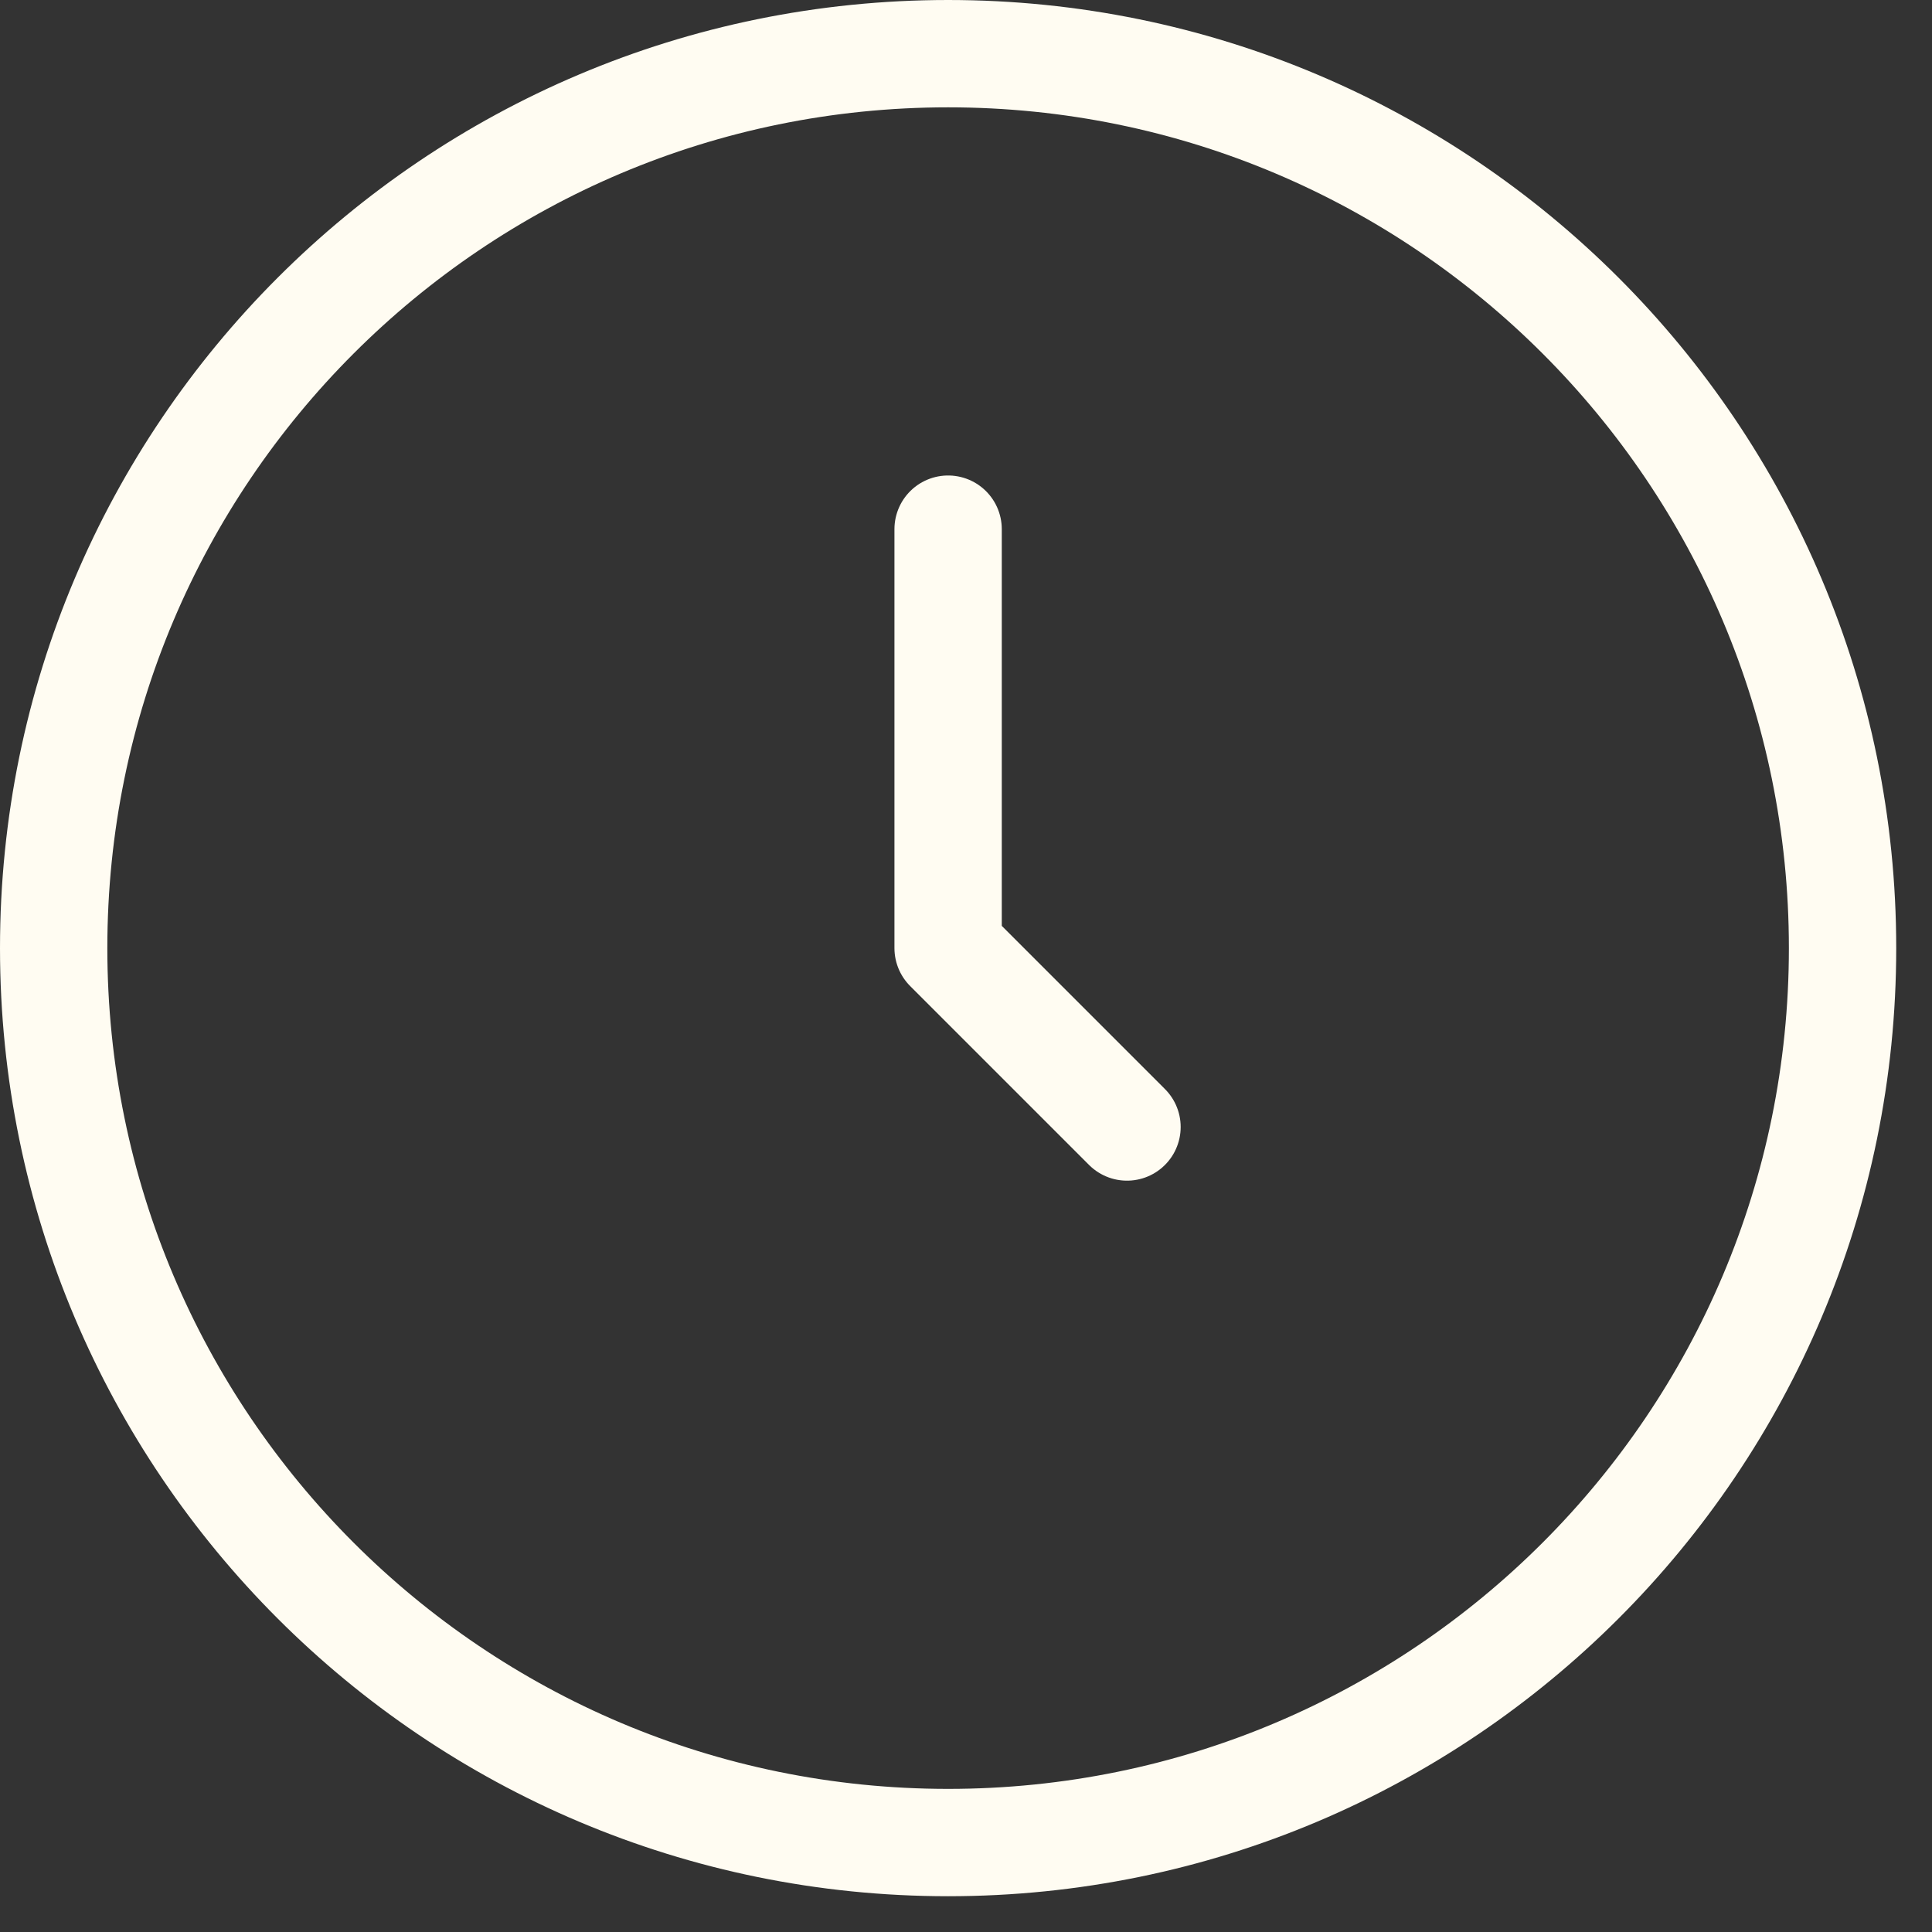
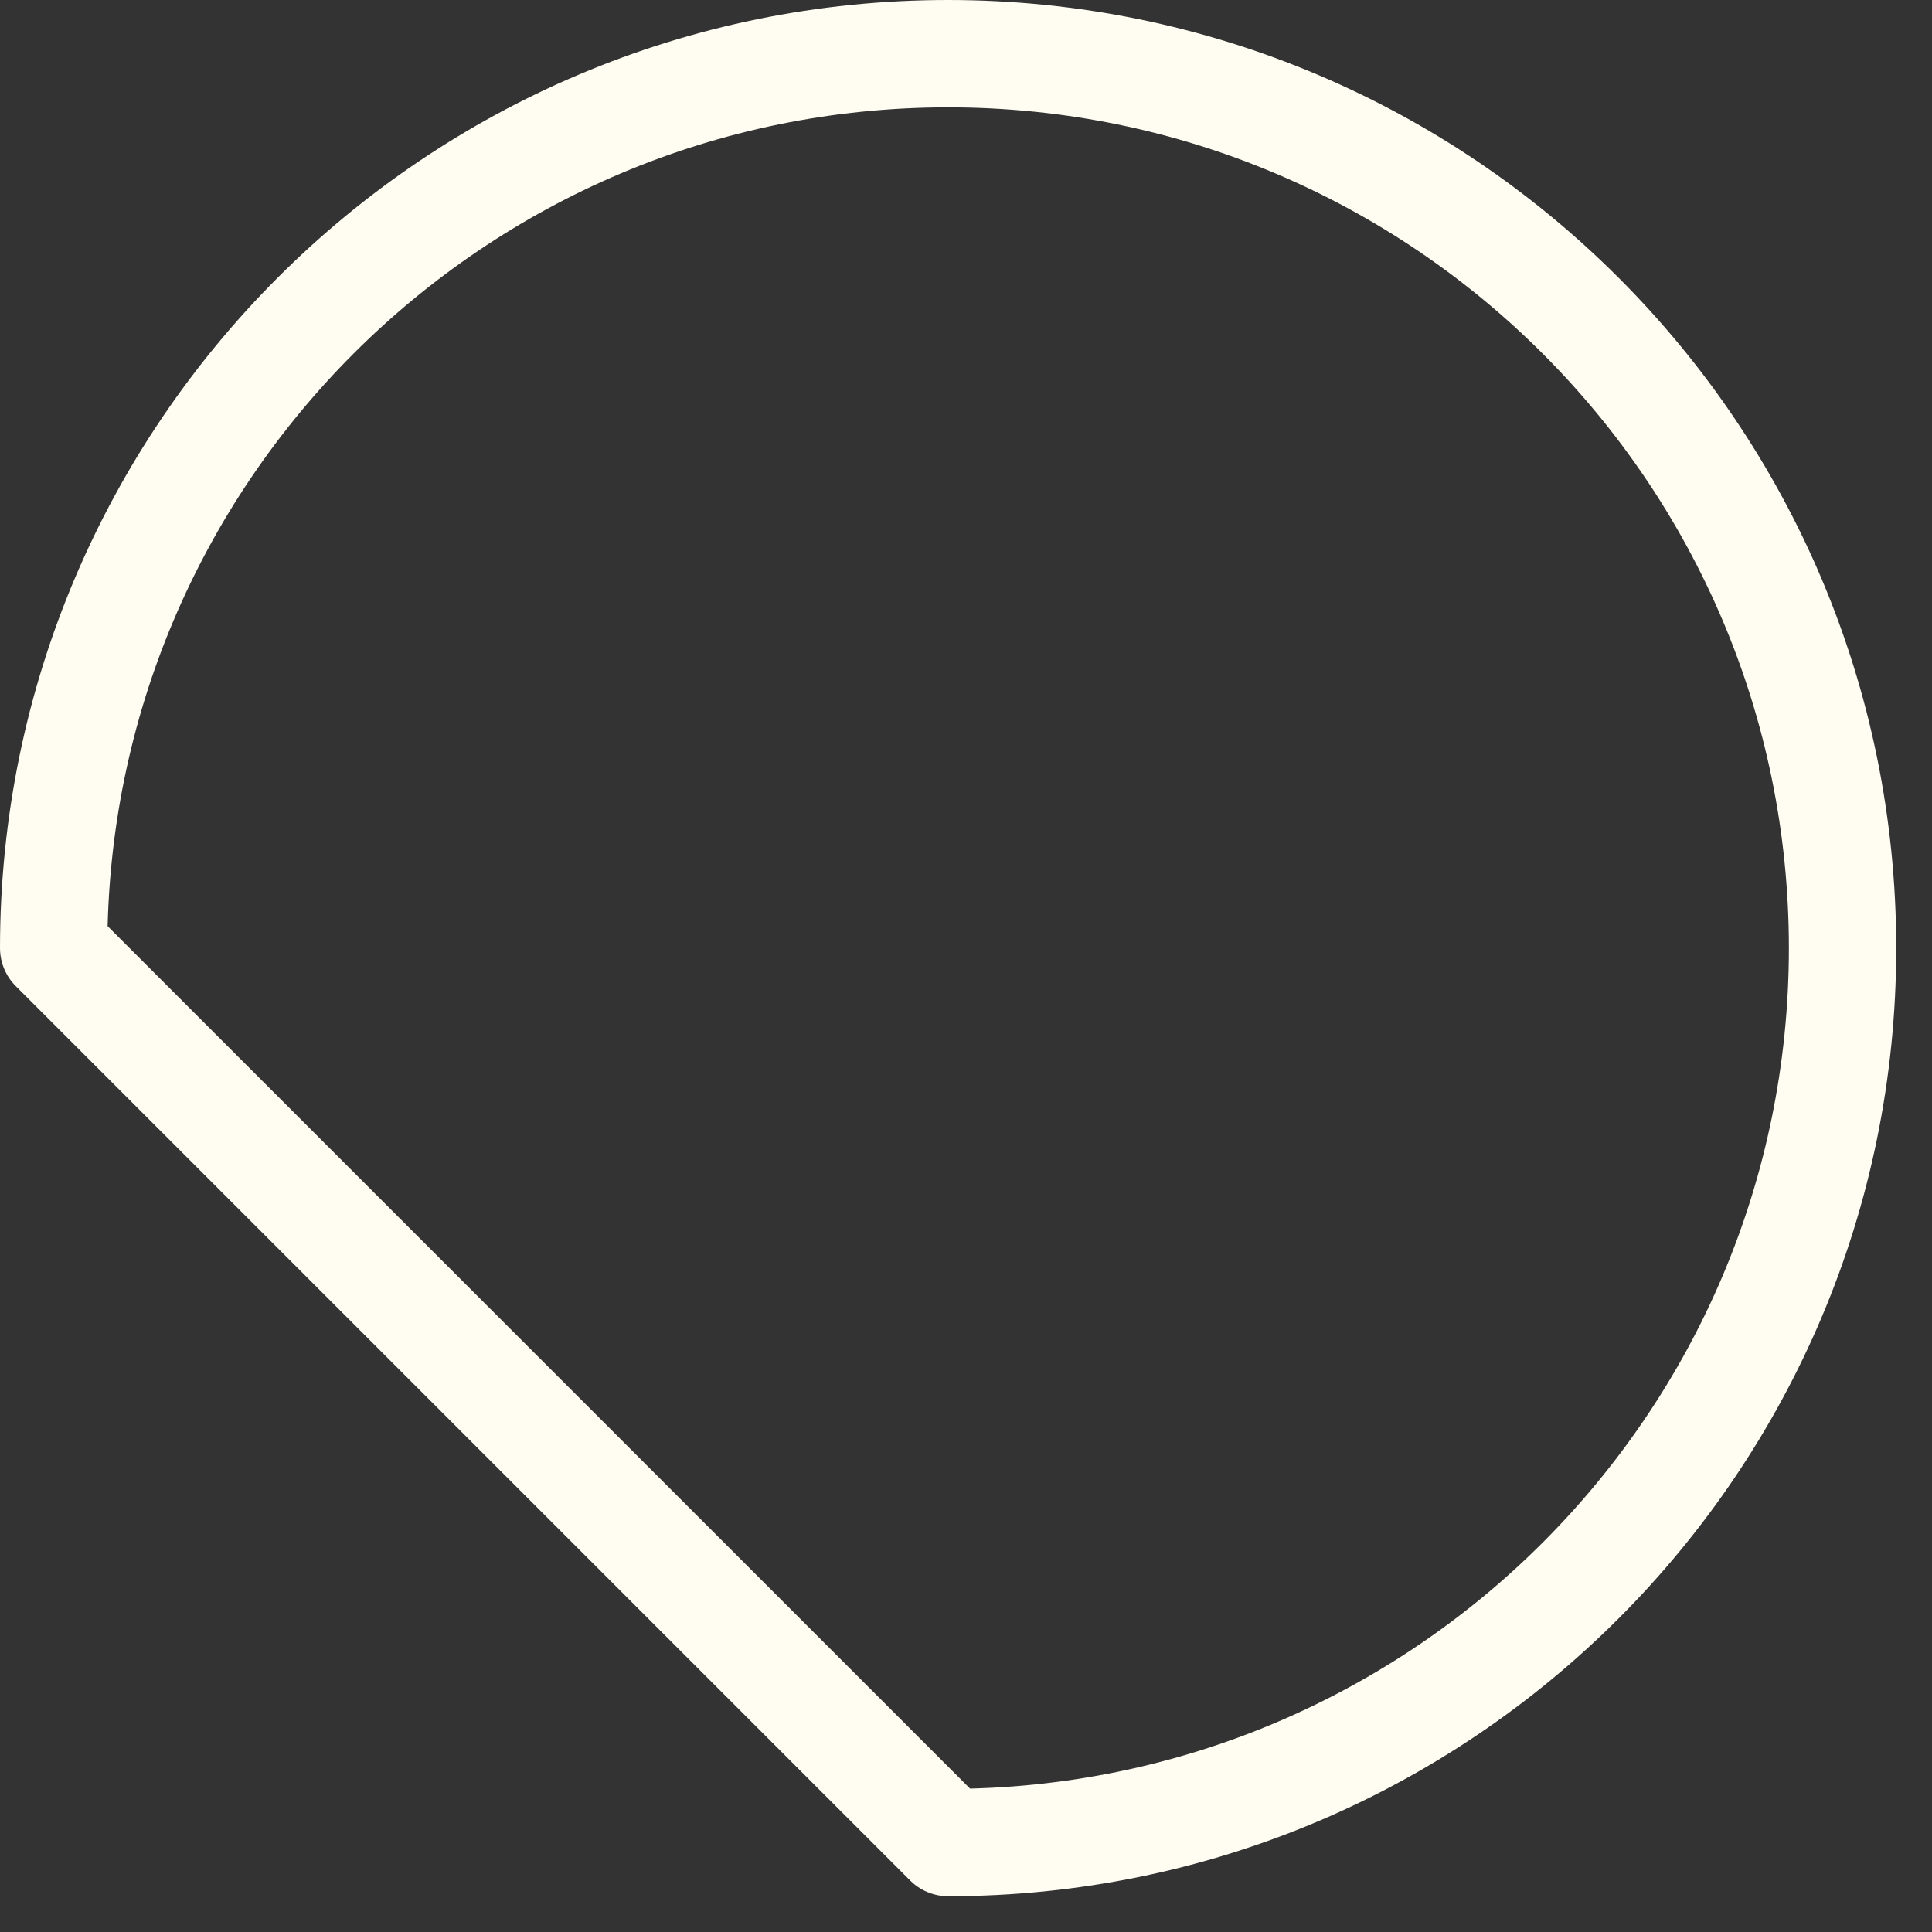
<svg xmlns="http://www.w3.org/2000/svg" width="27" height="27" viewBox="0 0 27 27" fill="none">
  <rect x="0" y="0" width="27" height="27" fill="#333333" stroke="none" />
-   <path d="M13.25 25.75C20.154 25.75 25.75 20.154 25.75 13.25C25.75 6.346 20.154 0.75 13.25 0.75C6.346 0.75 0.75 6.346 0.75 13.25C0.75 20.154 6.346 25.75 13.25 25.75Z" stroke="#FFFCF2" stroke-width="1.5" stroke-linecap="round" stroke-linejoin="round" />
-   <path d="M13.25 7.395V13.25L15.75 15.75" stroke="#FFFCF2" stroke-width="1.5" stroke-linecap="round" stroke-linejoin="round" />
+   <path d="M13.25 25.75C20.154 25.75 25.75 20.154 25.75 13.25C25.75 6.346 20.154 0.75 13.25 0.75C6.346 0.75 0.75 6.346 0.75 13.25Z" stroke="#FFFCF2" stroke-width="1.5" stroke-linecap="round" stroke-linejoin="round" />
</svg>